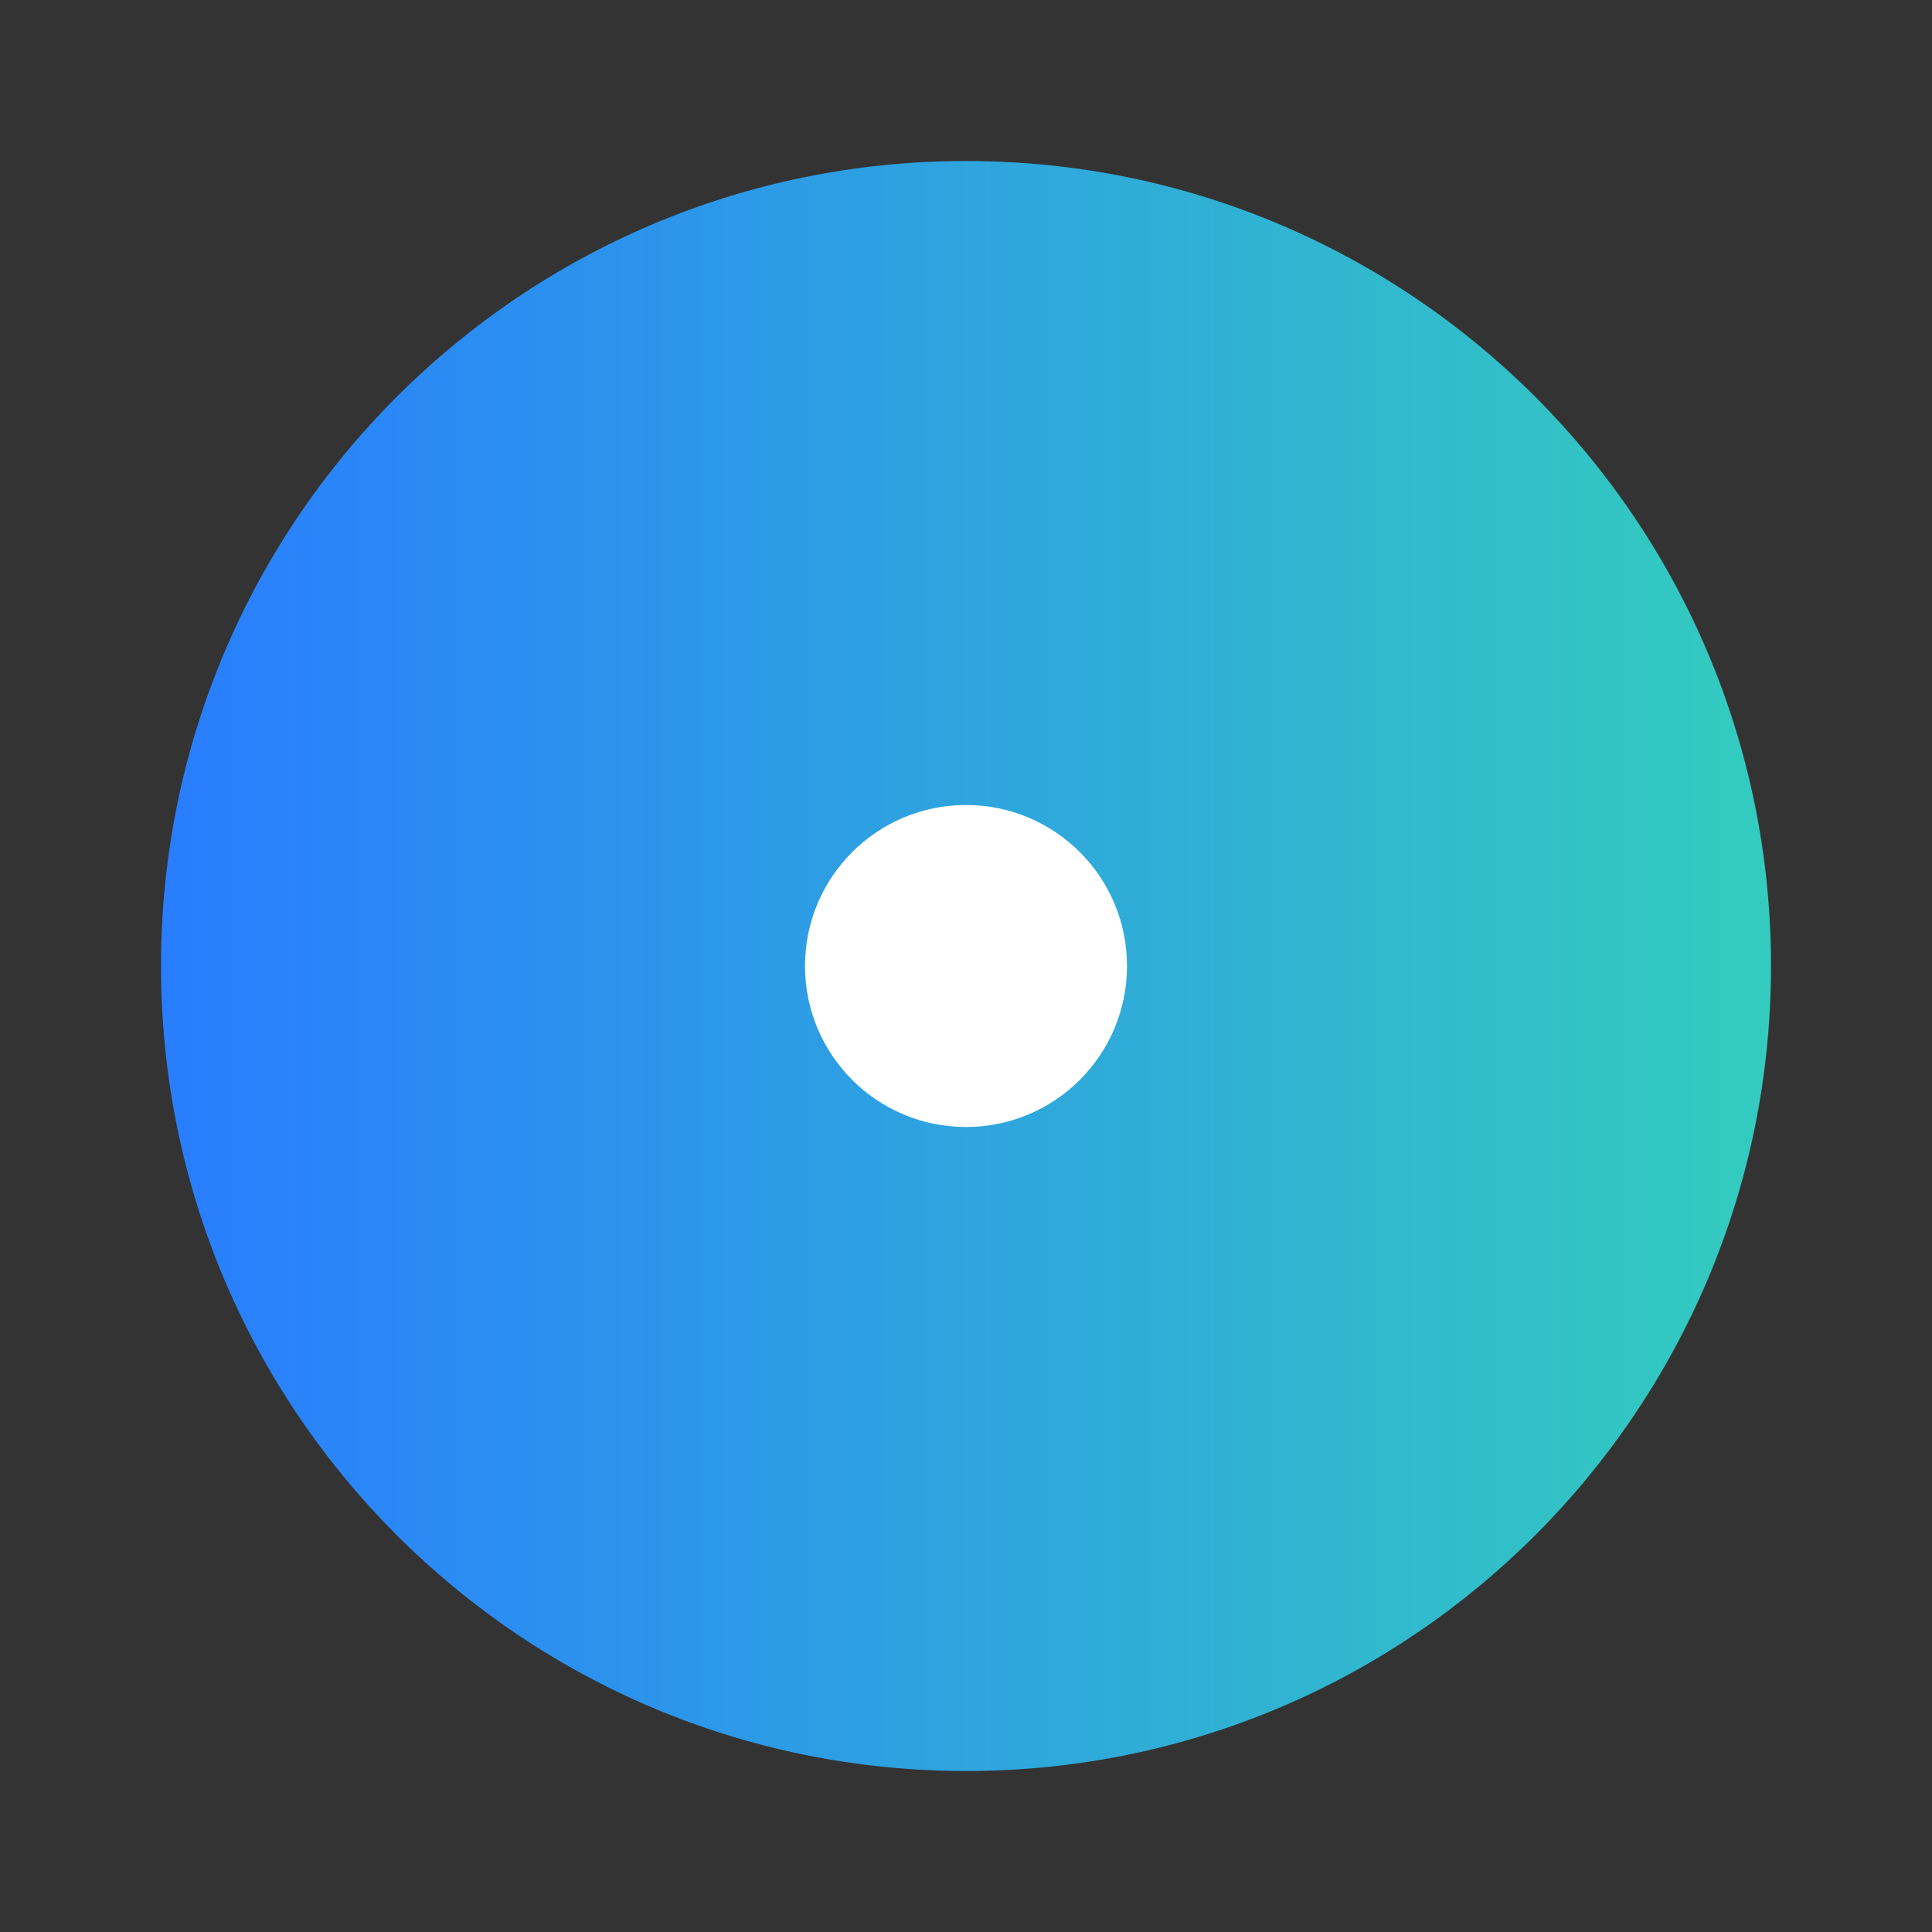
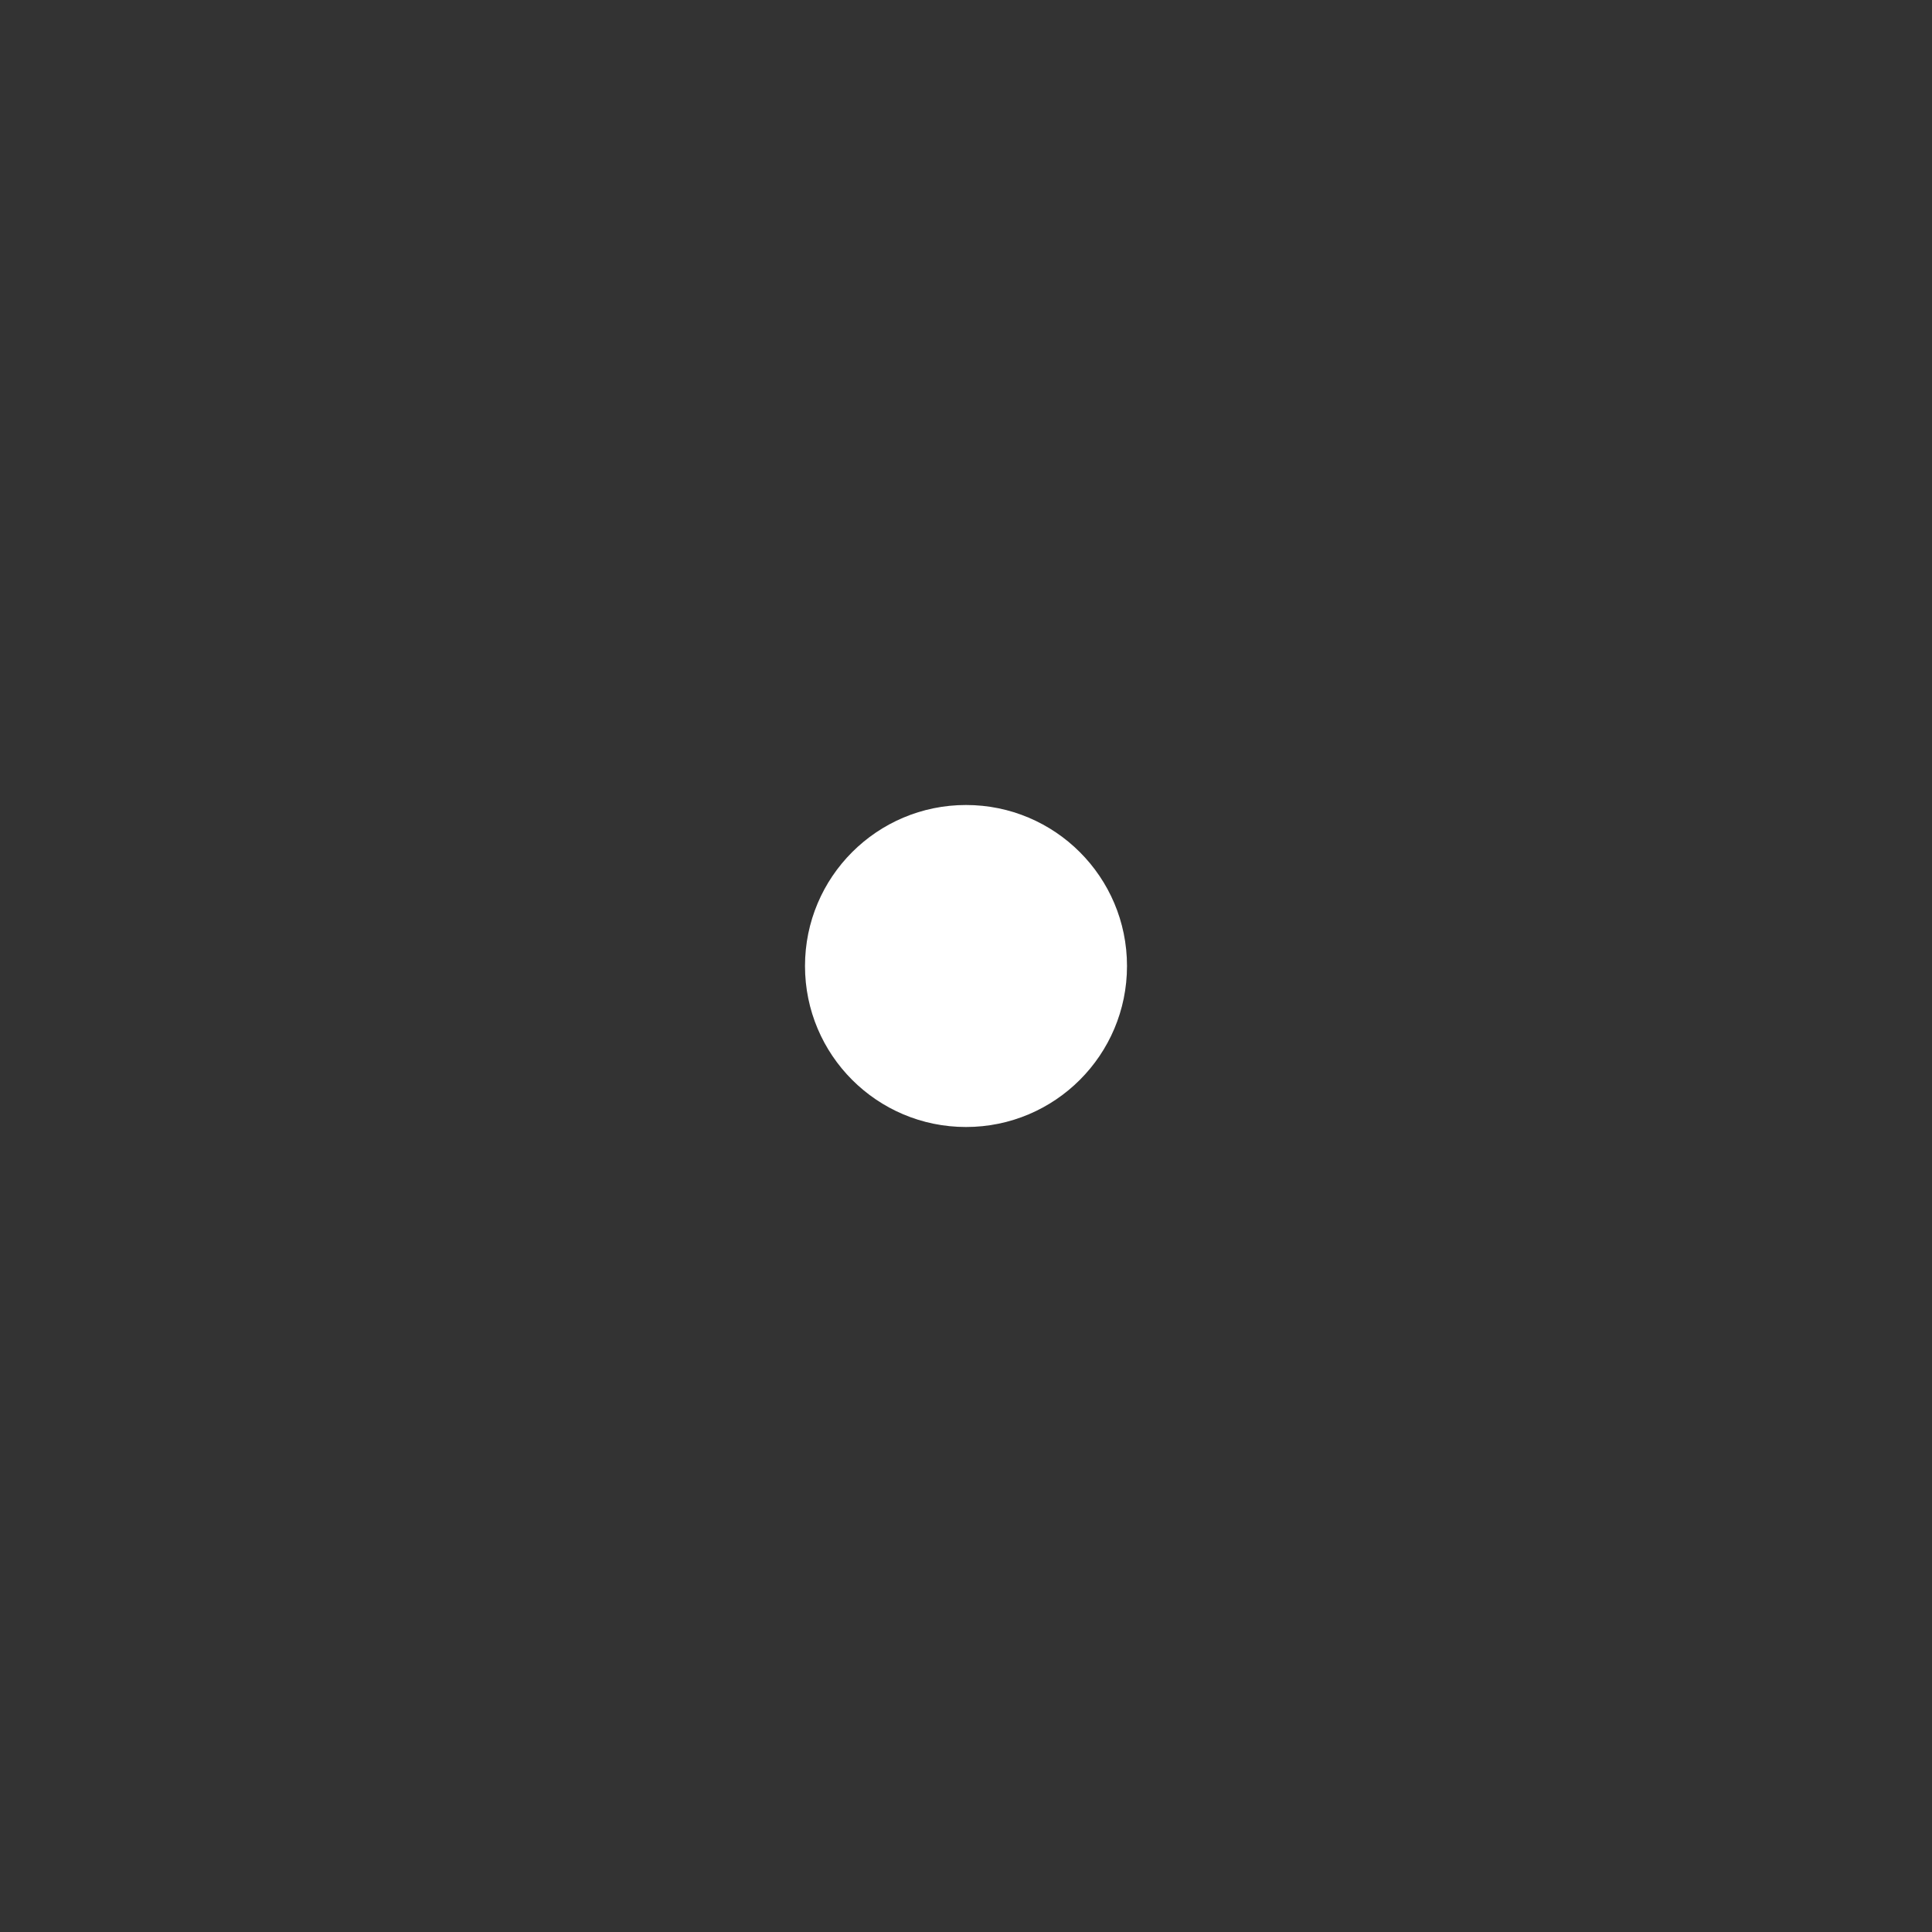
<svg xmlns="http://www.w3.org/2000/svg" xmlns:ns1="http://sodipodi.sourceforge.net/DTD/sodipodi-0.dtd" xmlns:ns2="http://www.inkscape.org/namespaces/inkscape" xmlns:xlink="http://www.w3.org/1999/xlink" width="24" height="24" version="1.1" viewBox="0 0 24 24" id="svg2251" ns1:docname="radiobutton.svg" ns2:version="1.2.2 (b0a8486541, 2022-12-01)">
  <rect x="0" y="0" width="24" height="24" fill="#333333" stroke="none" />
  <ns1:namedview id="namedview2253" pagecolor="#ffffff" bordercolor="#666666" borderopacity="1.0" ns2:showpageshadow="2" ns2:pageopacity="0.0" ns2:pagecheckerboard="0" ns2:deskcolor="#d1d1d1" showgrid="false" ns2:zoom="9.8333333" ns2:cx="5.0847458" ns2:cy="12" ns2:window-width="1920" ns2:window-height="1012" ns2:window-x="0" ns2:window-y="32" ns2:window-maximized="1" ns2:current-layer="svg2251" />
  <defs id="defs2245">
    <linearGradient ns2:collect="always" xlink:href="#linearGradient972" id="linearGradient918-3" x1="2" y1="12" x2="22" y2="12" gradientUnits="userSpaceOnUse" />
    <linearGradient ns2:collect="always" id="linearGradient972">
      <stop style="stop-color:#297dff;stop-opacity:1;" offset="0" id="stop968" />
      <stop style="stop-color:#33ccbe;stop-opacity:1;" offset="1" id="stop970" />
    </linearGradient>
  </defs>
-   <path d="M 12,2 C 6.477,2 2,6.477 2,12 2,17.523 6.477,22 12,22 17.523,22 22,17.523 22,12 22,6.477 17.523,2 12,2 Z" id="path2" style="fill:url(#linearGradient918-3);fill-opacity:1" />
  <path d="m12 10c1.105 0 2 0.895 2 2s-0.895 2-2 2-2-0.895-2-2 0.895-2 2-2z" fill="#ffffff" id="path2249" />
</svg>